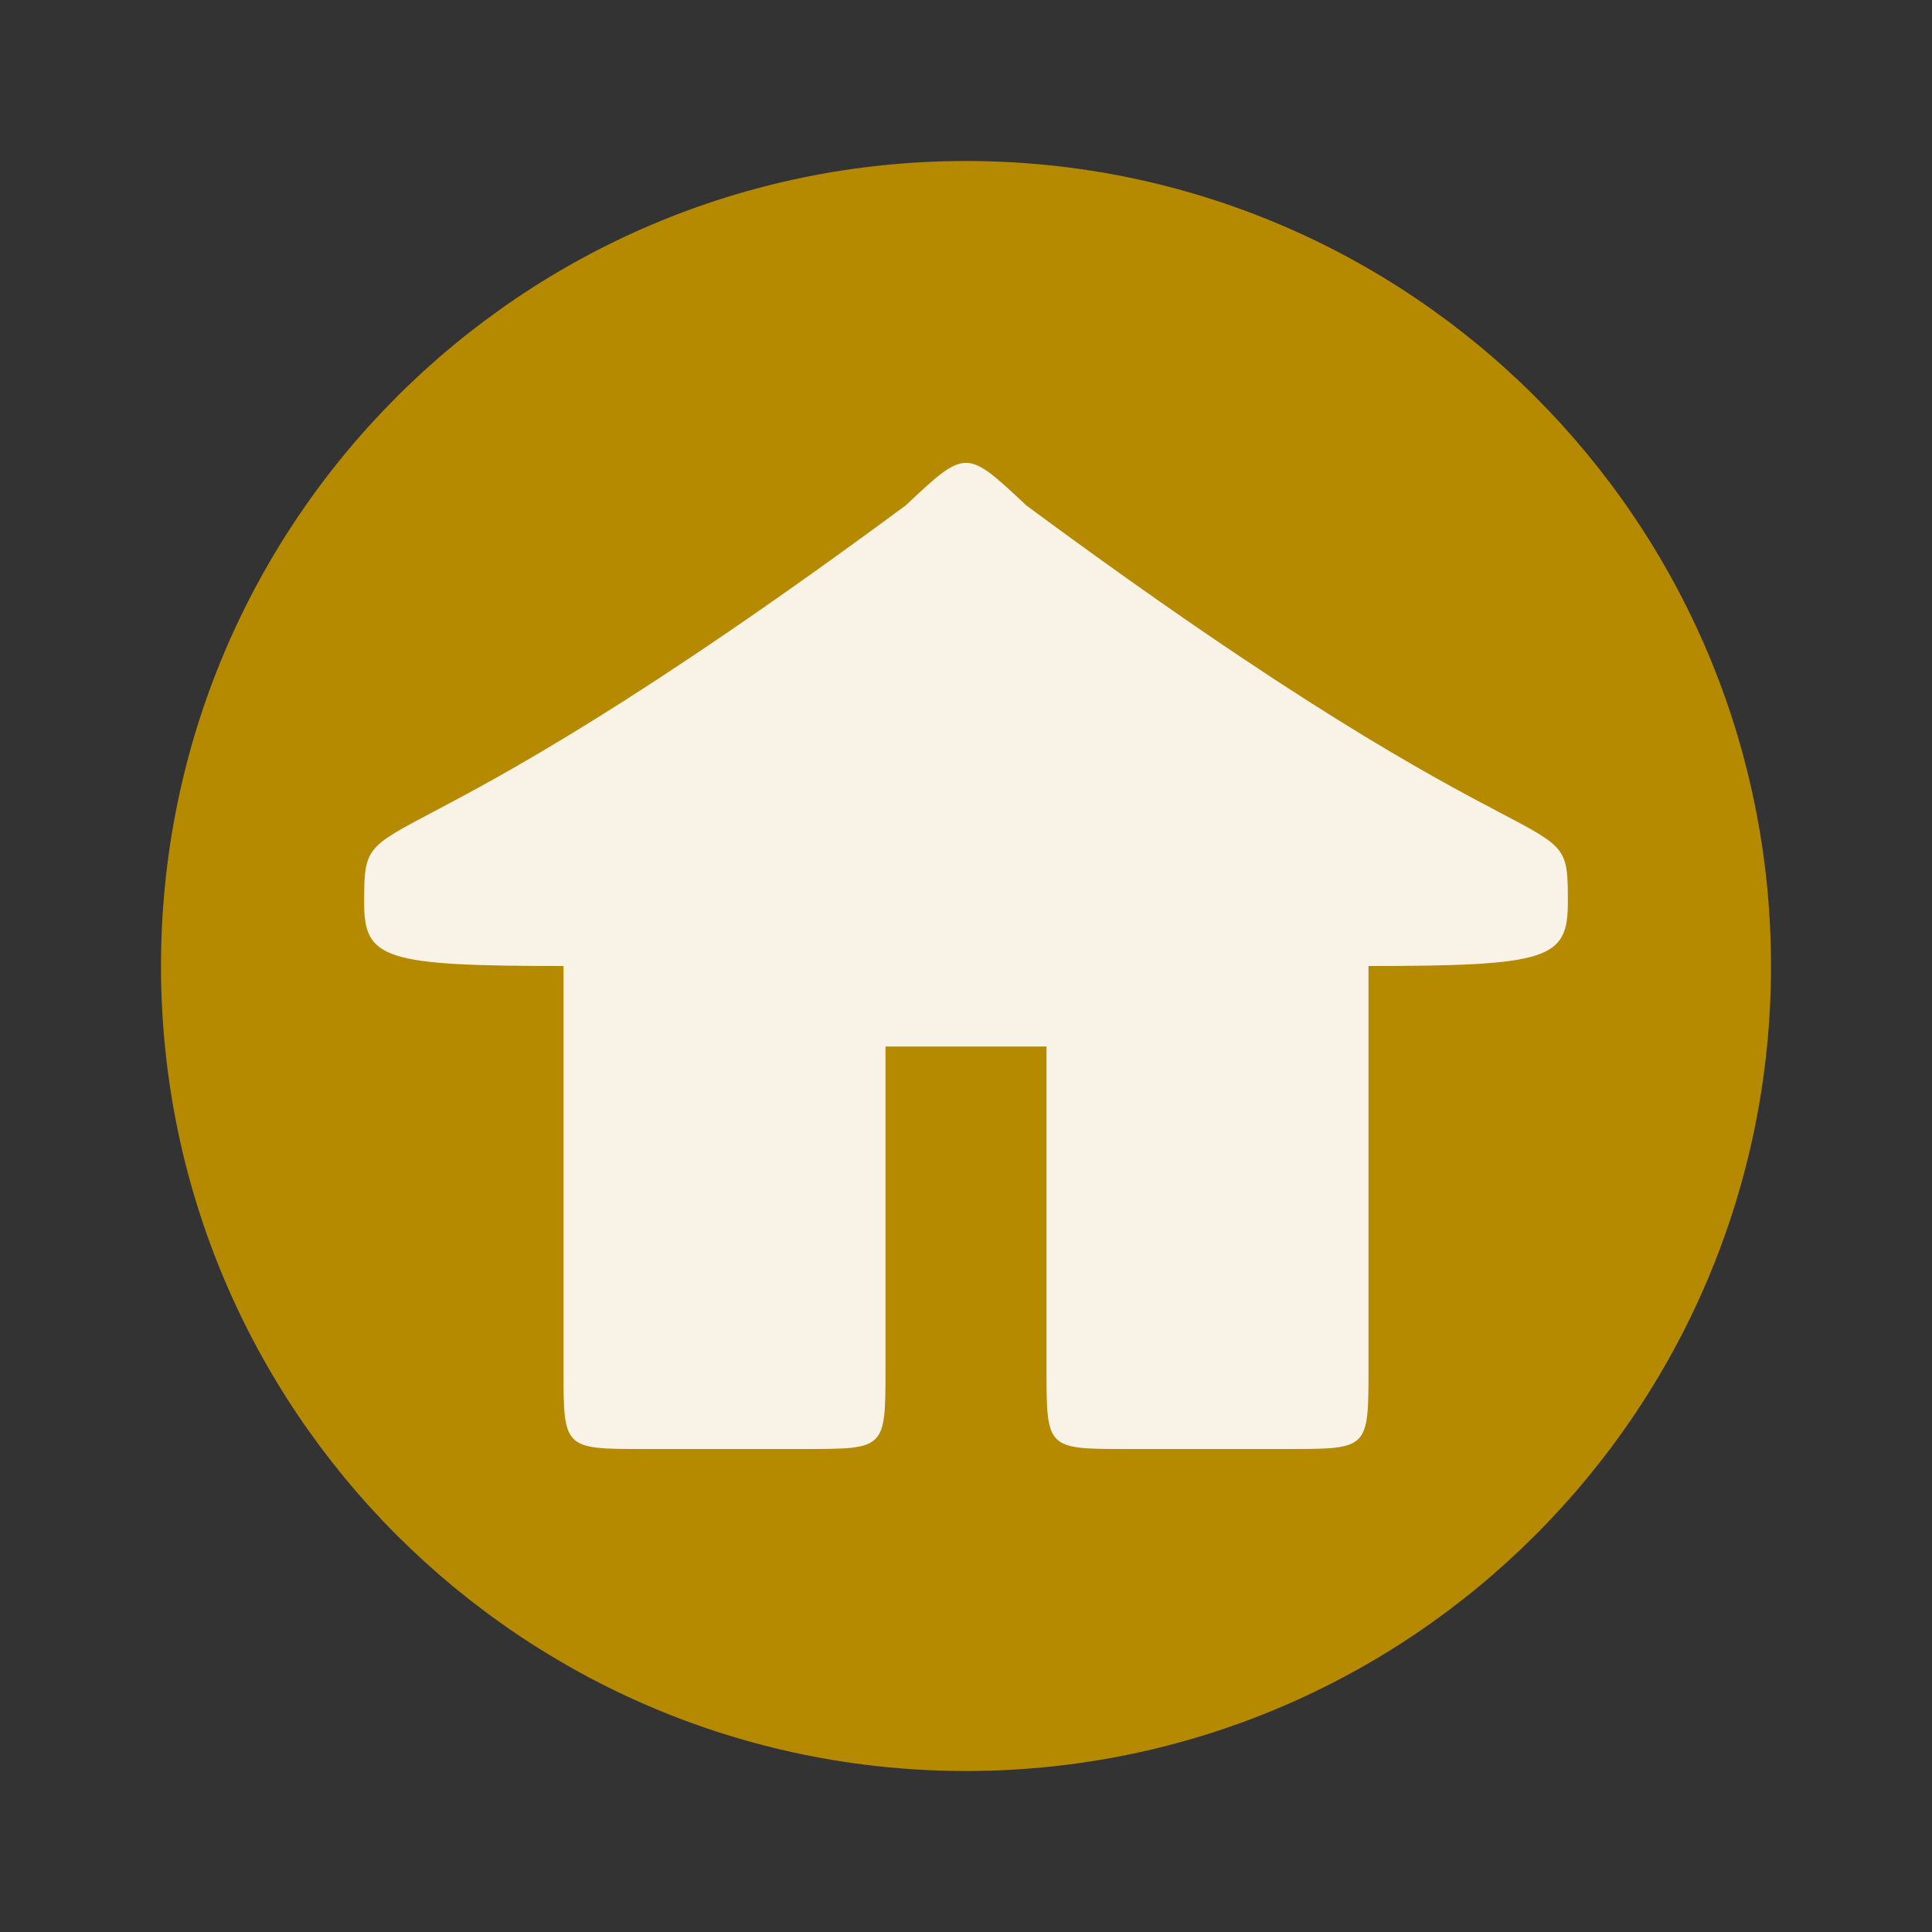
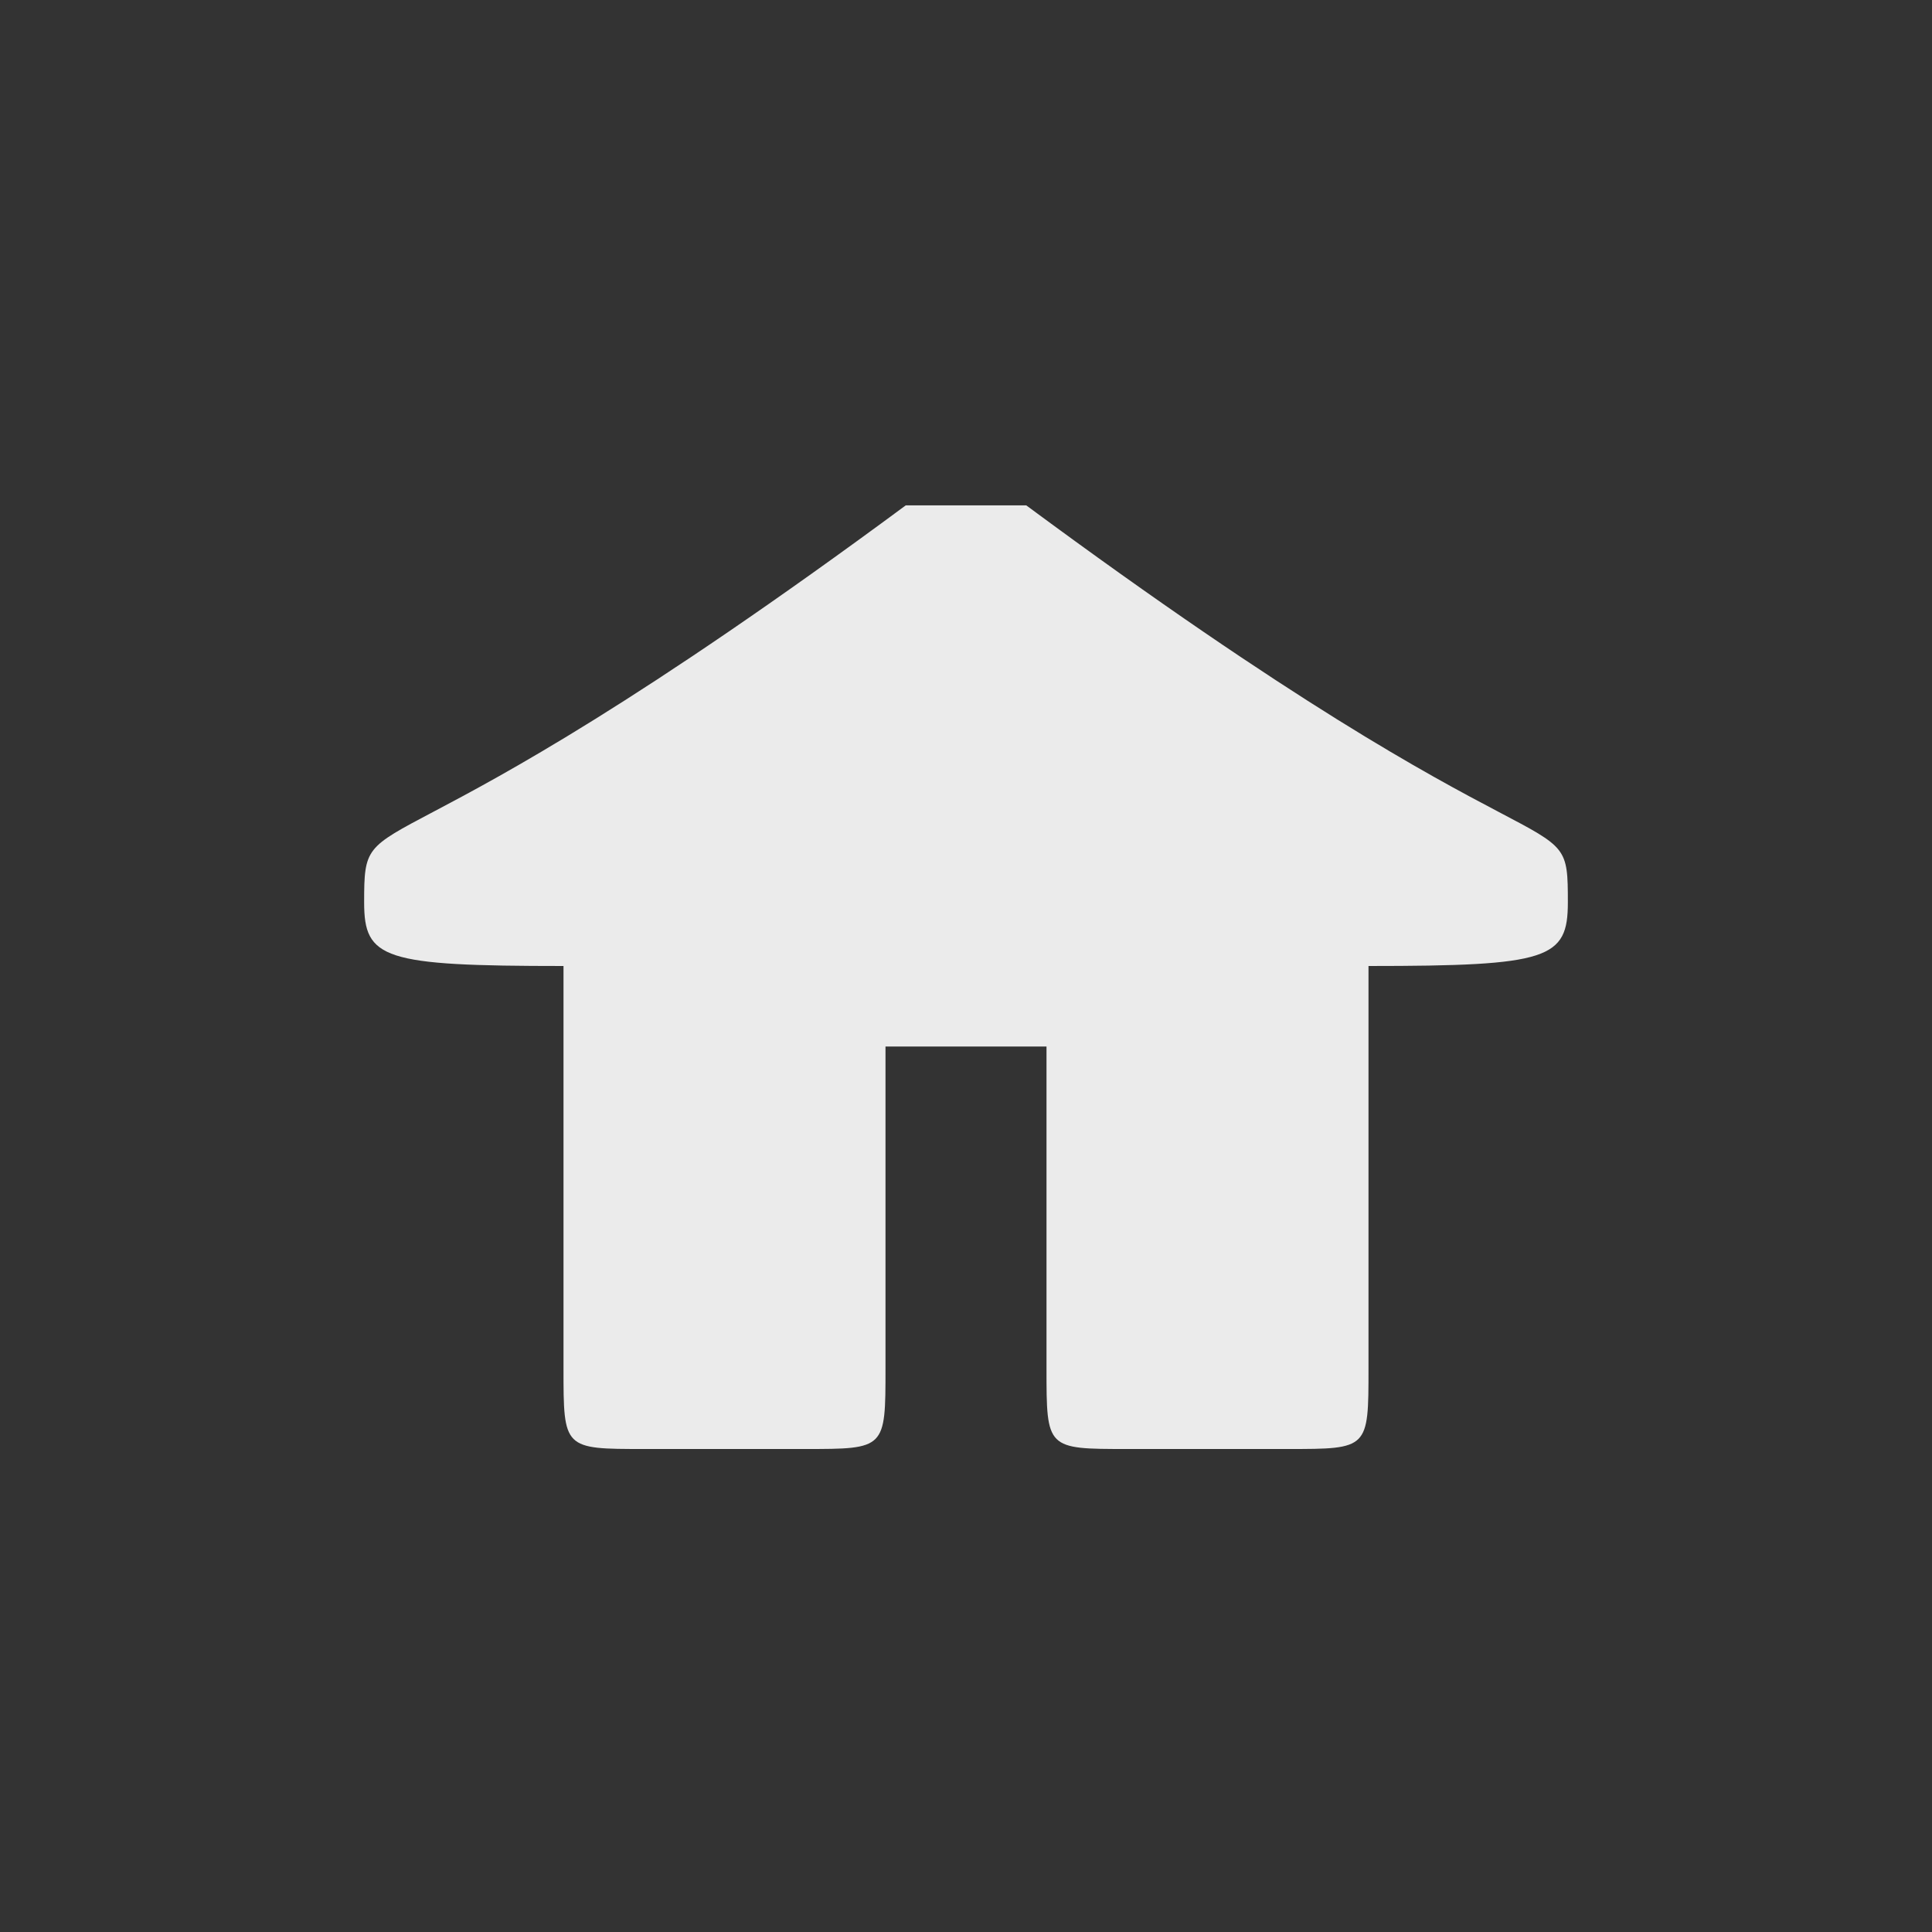
<svg xmlns="http://www.w3.org/2000/svg" width="48" height="48" viewBox="0 0 48 48">
  <rect x="0" y="0" width="48" height="48" fill="#333333" stroke="none" />
-   <path style="fill:#b58900;fill-rule:evenodd" d="M 44 24 C 44 35.047 35.043 44 24 44 C 12.957 44 4 35.047 4 24 C 4 12.957 12.953 4 24 4 C 35.047 4 44 12.957 44 24 Z " />
-   <path style="fill:#fff;fill-opacity:.902" d="M 22.504 12.555 C 9.215 22.379 9.047 19.711 9.047 22.418 C 9.047 23.824 9.516 24 14 24 L 14 34 C 14 36 14 36 16 36 L 20 36 C 22 36 22 36 22 34 L 22 26 C 24.492 26 23.508 26 26 26 L 26 34 C 26 36 26 36 28 36 L 32 36 C 34 36 34 36 34 34 L 34 24 C 38.484 24 38.953 23.824 38.953 22.418 C 38.953 19.703 38.844 22.426 25.496 12.555 C 24 11.148 24 11.148 22.504 12.555 Z " />
+   <path style="fill:#fff;fill-opacity:.902" d="M 22.504 12.555 C 9.215 22.379 9.047 19.711 9.047 22.418 C 9.047 23.824 9.516 24 14 24 L 14 34 C 14 36 14 36 16 36 L 20 36 C 22 36 22 36 22 34 L 22 26 C 24.492 26 23.508 26 26 26 L 26 34 C 26 36 26 36 28 36 L 32 36 C 34 36 34 36 34 34 L 34 24 C 38.484 24 38.953 23.824 38.953 22.418 C 38.953 19.703 38.844 22.426 25.496 12.555 Z " />
</svg>